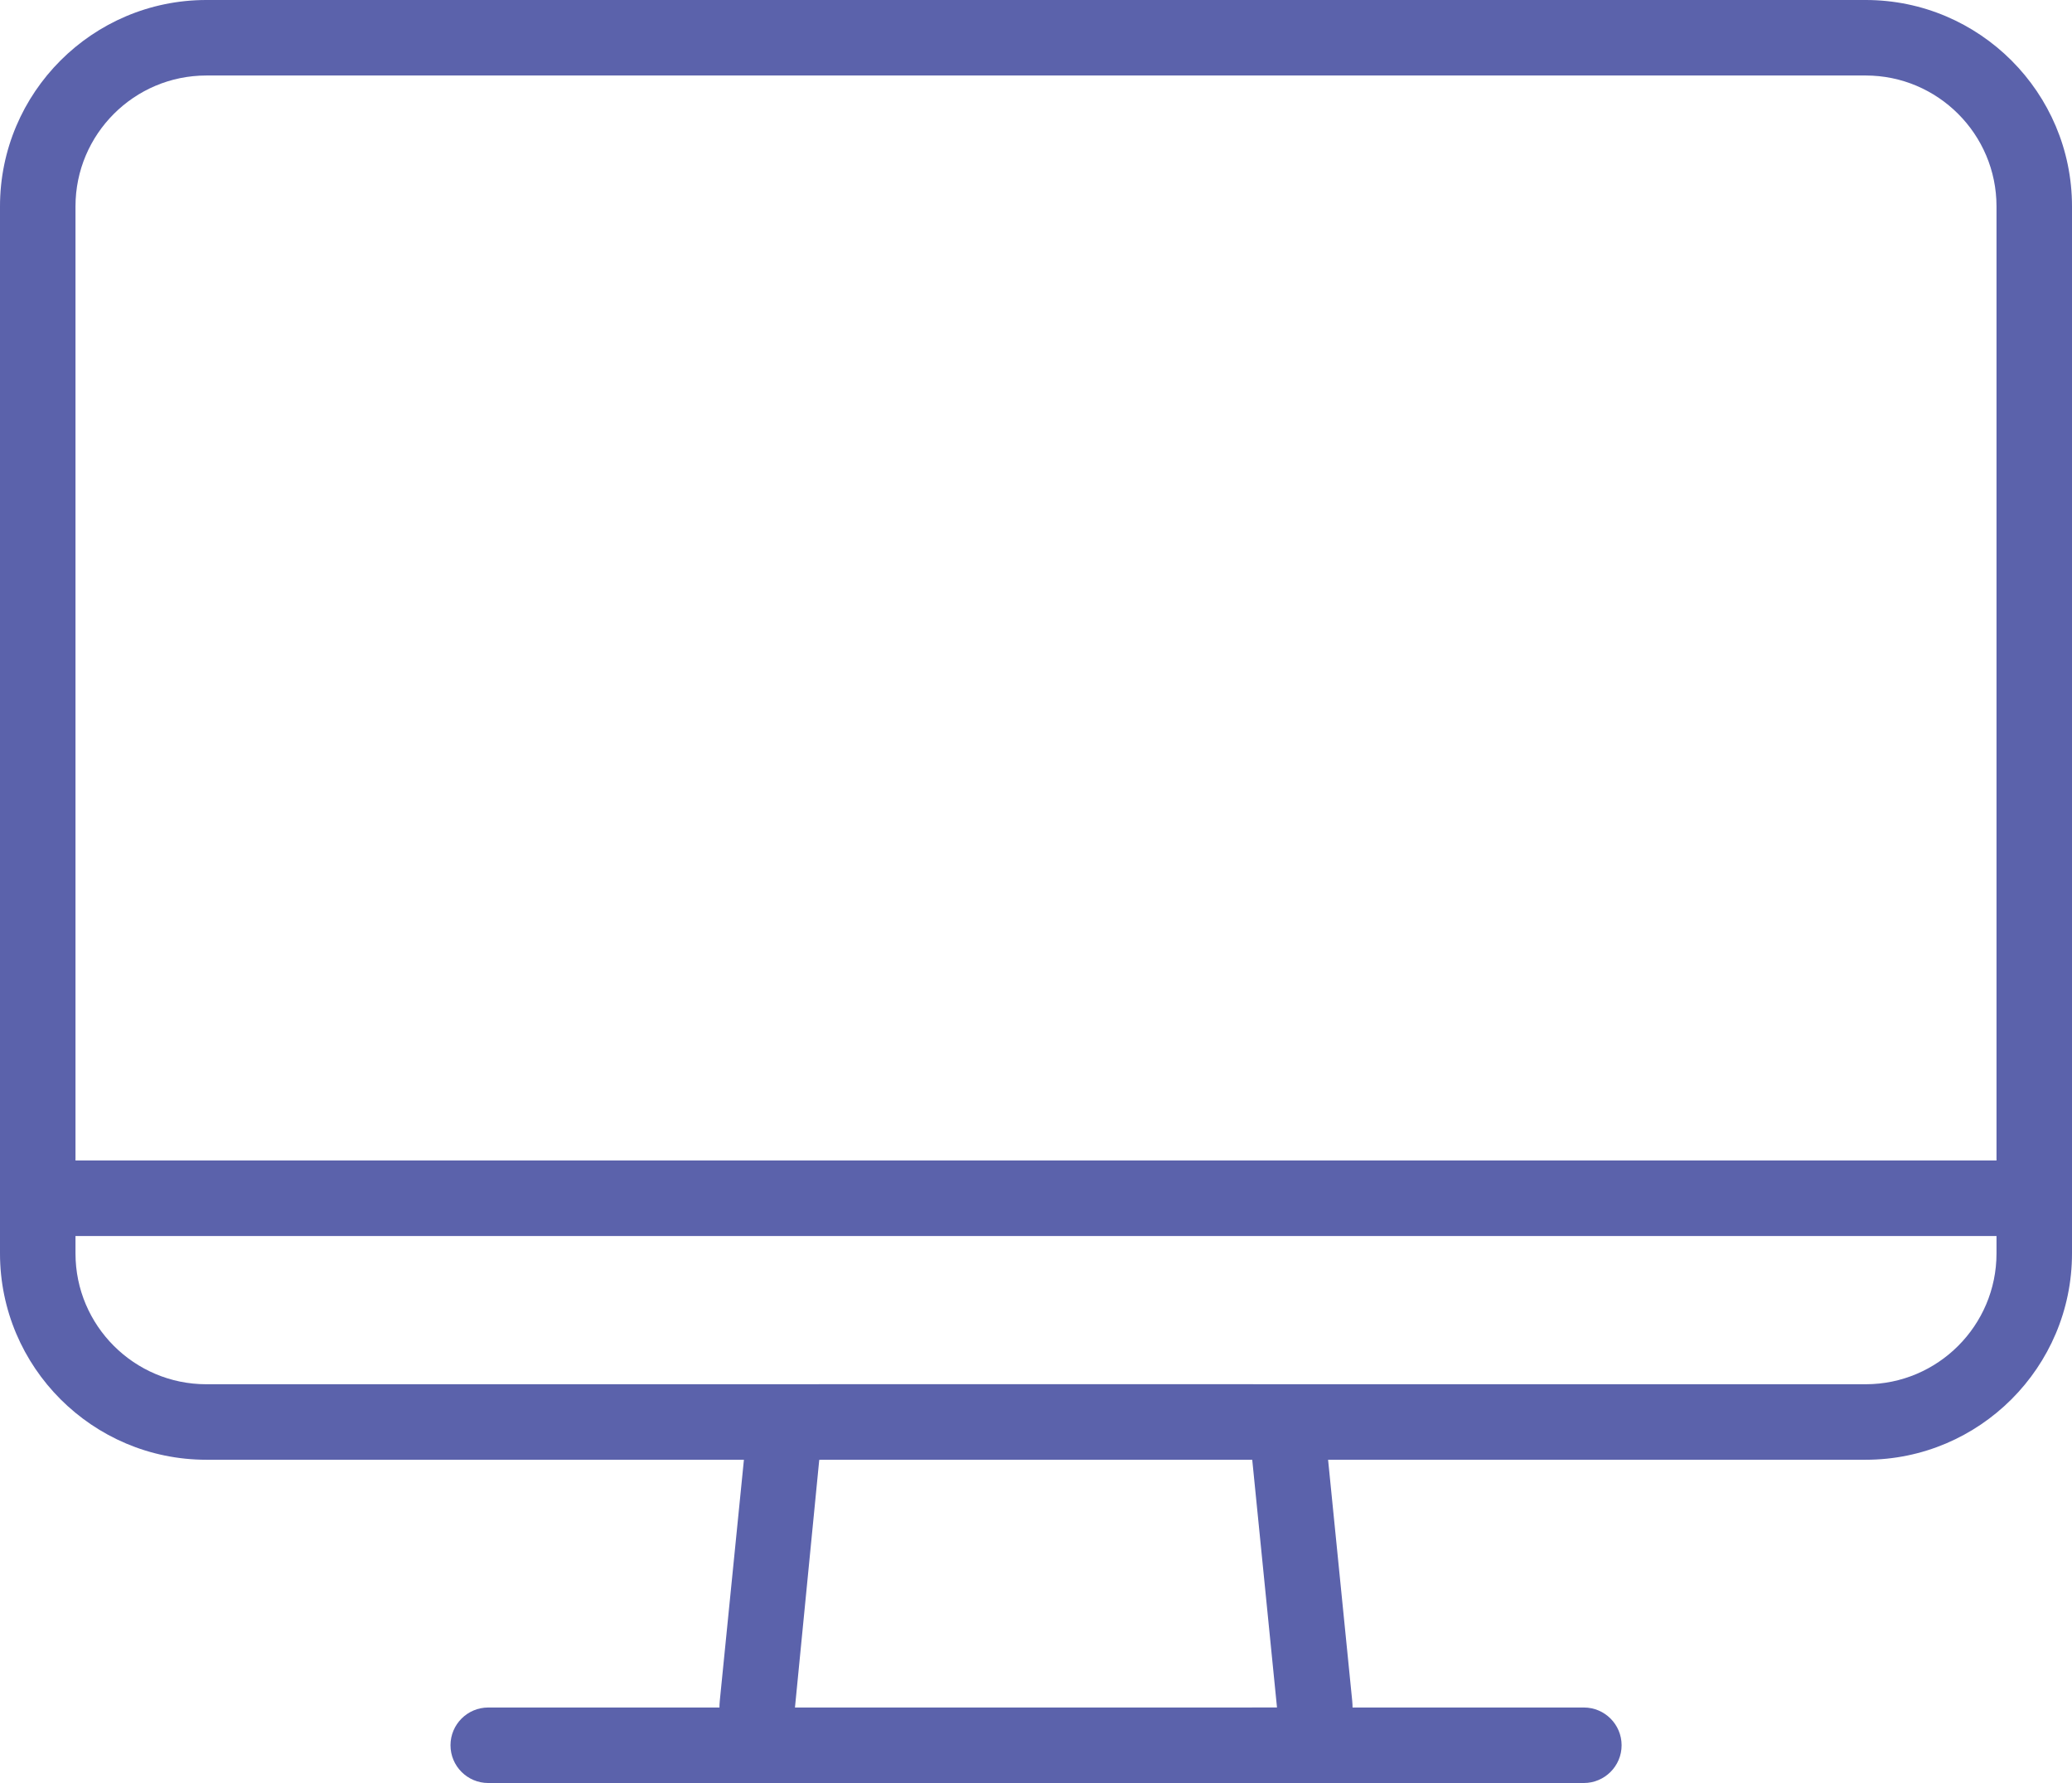
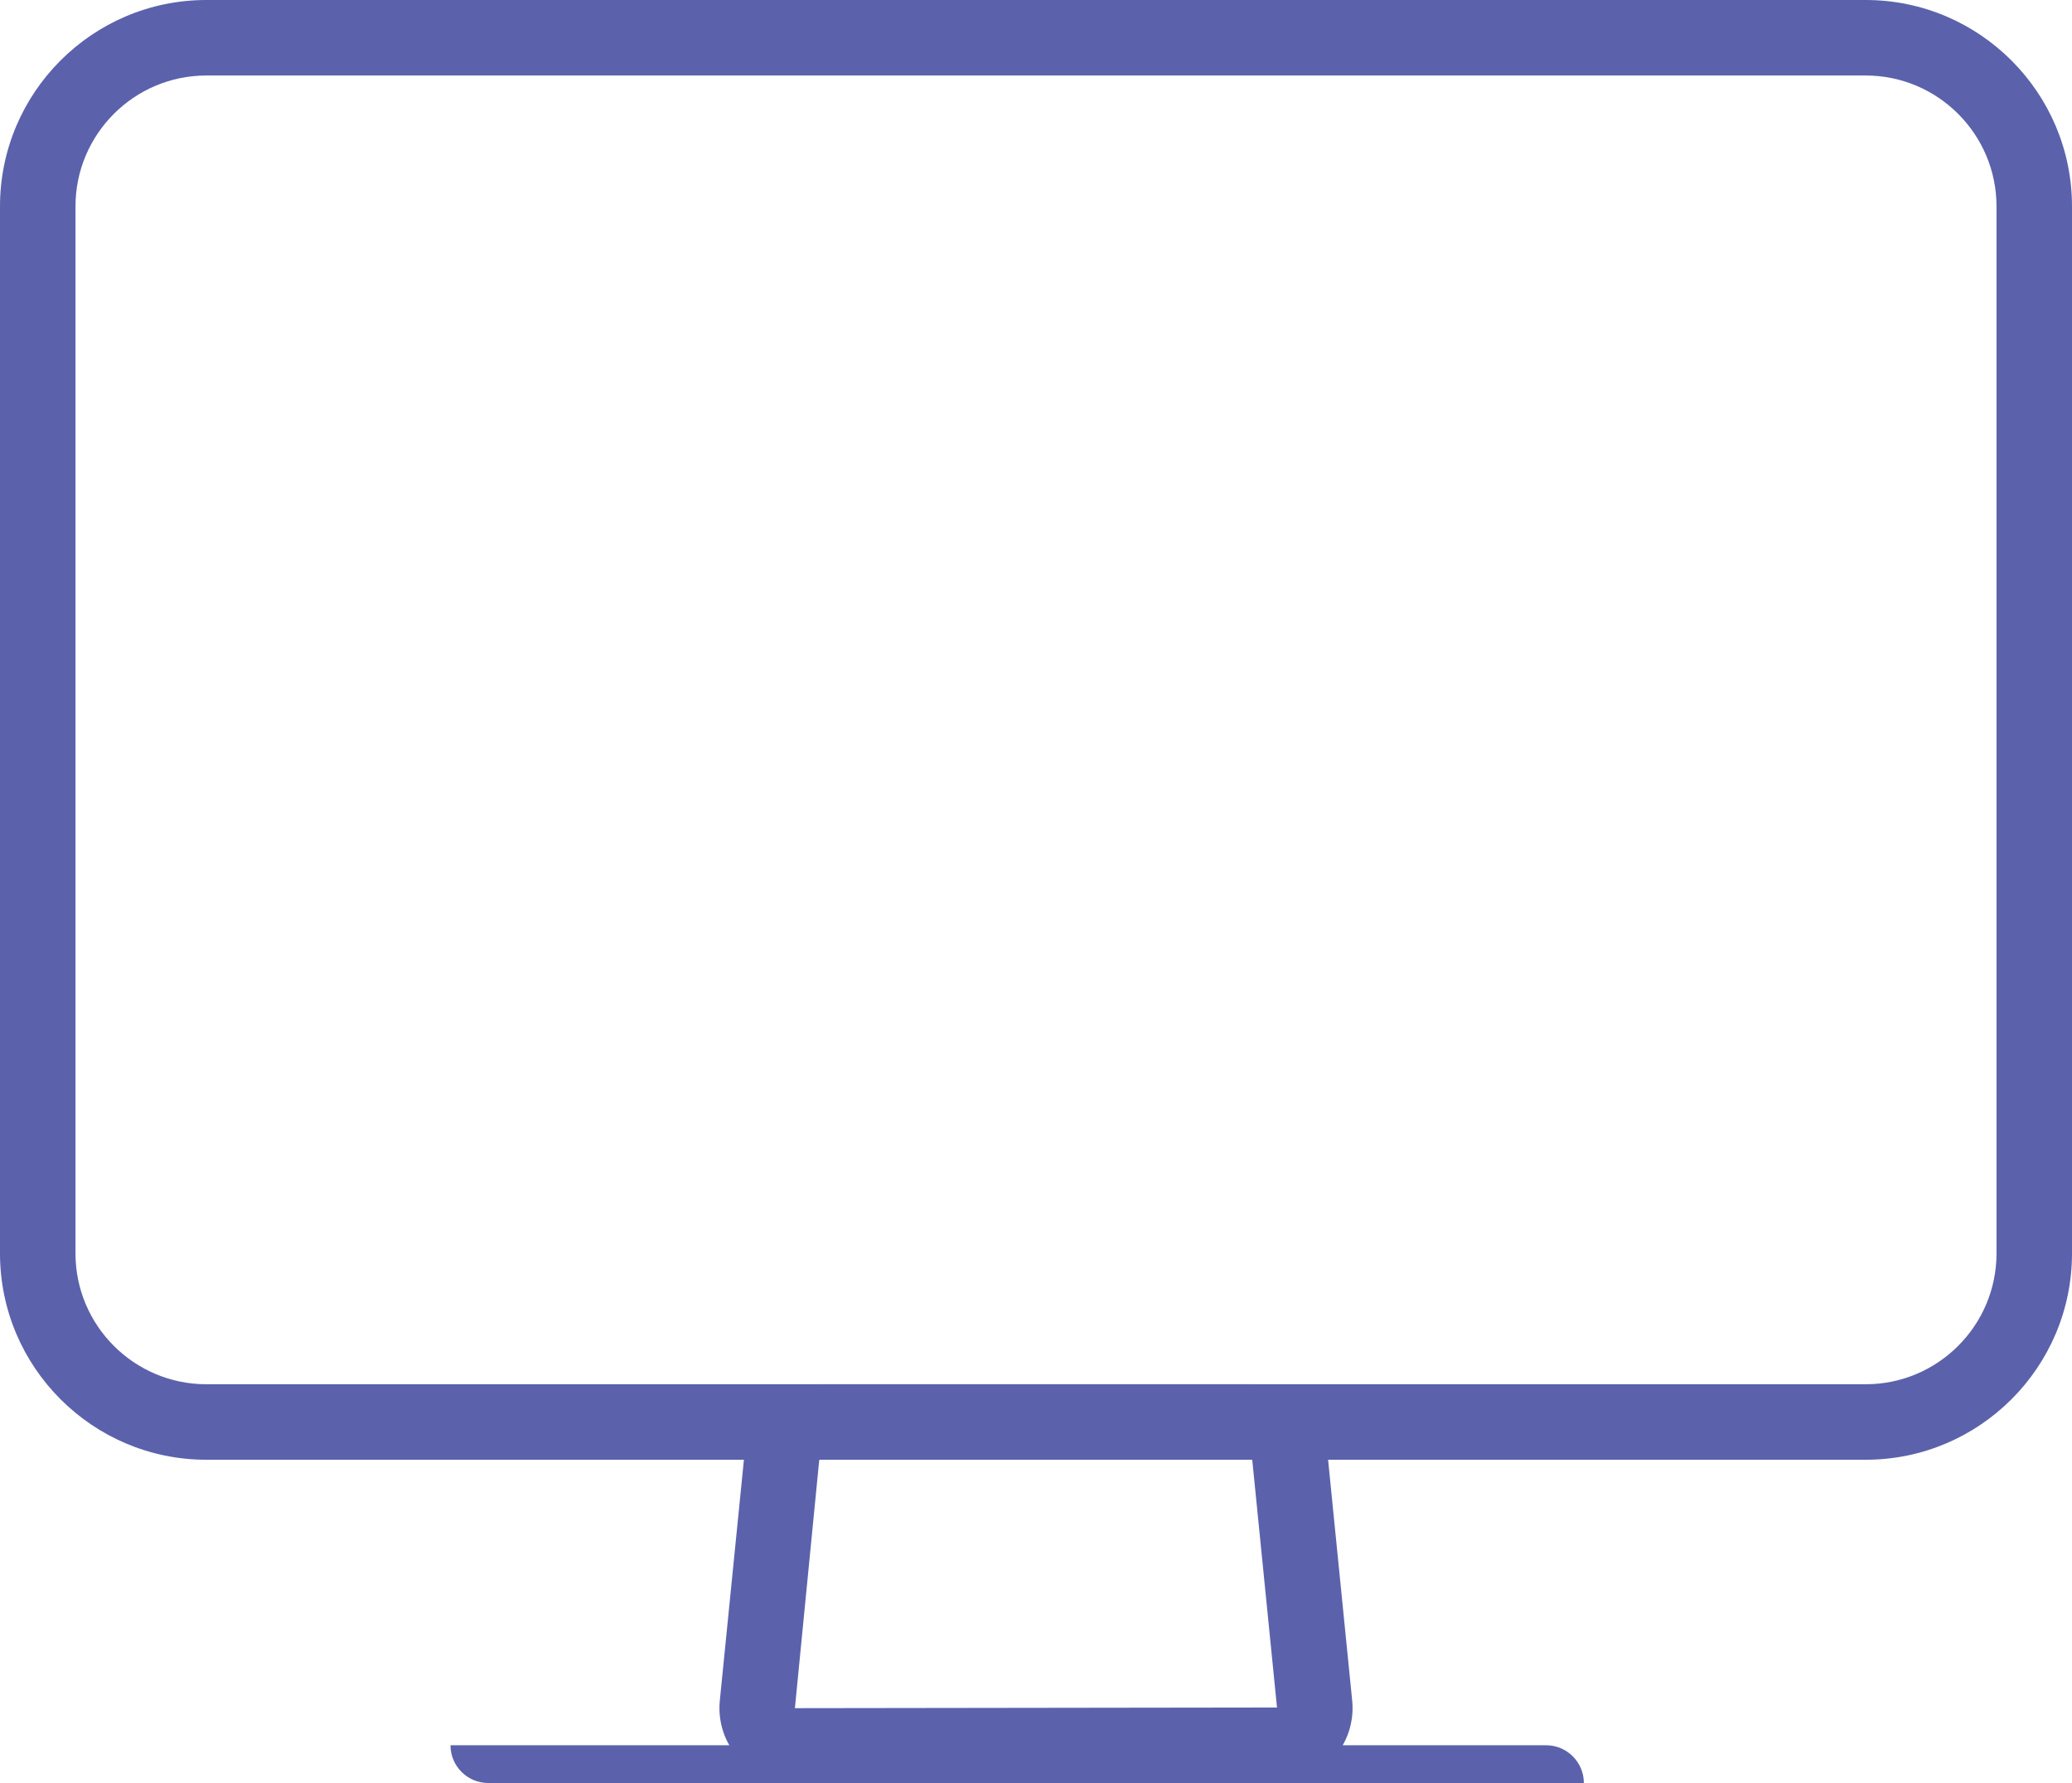
<svg xmlns="http://www.w3.org/2000/svg" version="1.1" id="图层_1" x="0px" y="0px" viewBox="0 0 41.169 35.422" style="enable-background:new 0 0 41.169 35.422;" xml:space="preserve">
  <g>
    <g>
      <path style="fill:#5B62AB;" d="M37.07,29H4.1C1.839,29,0,27.161,0,24.901V4.1C0,1.839,1.839,0,4.1,0H37.07    c2.26,0,4.099,1.839,4.099,4.1v20.801C41.169,27.161,39.331,29,37.07,29z M4.1,1.5c-1.434,0-2.6,1.166-2.6,2.6v20.801    c0,1.433,1.166,2.599,2.6,2.599H37.07c1.433,0,2.599-1.166,2.599-2.599V4.1c0-1.434-1.166-2.6-2.599-2.6H4.1z" />
    </g>
    <g>
-       <path style="fill:#5B62AB;" d="M40.419,24.555H0.75c-0.414,0-0.75-0.336-0.75-0.75s0.336-0.75,0.75-0.75h39.669    c0.414,0,0.75,0.336,0.75,0.75S40.833,24.555,40.419,24.555z" />
-     </g>
+       </g>
    <g>
      <path style="fill:#5B62AB;" d="M25.386,35.422h-9.603c-0.42,0-0.822-0.178-1.104-0.49c-0.282-0.311-0.419-0.729-0.377-1.147    l0.495-4.945c0.076-0.764,0.713-1.34,1.481-1.34h8.613c0.767,0,1.404,0.576,1.481,1.34l0.495,4.946    c0.042,0.418-0.096,0.836-0.377,1.147C26.208,35.244,25.806,35.422,25.386,35.422z M25.386,33.922v0.75V33.922    C25.386,33.922,25.386,33.922,25.386,33.922L25.386,33.922z M24.88,28.99L16.278,29l-0.484,4.935l9.579-0.013L24.88,28.99z" />
    </g>
    <g>
-       <path style="fill:#5B62AB;" d="M31.469,35.422H9.701c-0.414,0-0.75-0.336-0.75-0.75s0.336-0.75,0.75-0.75h21.769    c0.414,0,0.75,0.336,0.75,0.75S31.883,35.422,31.469,35.422z" />
+       <path style="fill:#5B62AB;" d="M31.469,35.422H9.701c-0.414,0-0.75-0.336-0.75-0.75h21.769    c0.414,0,0.75,0.336,0.75,0.75S31.883,35.422,31.469,35.422z" />
    </g>
  </g>
</svg>